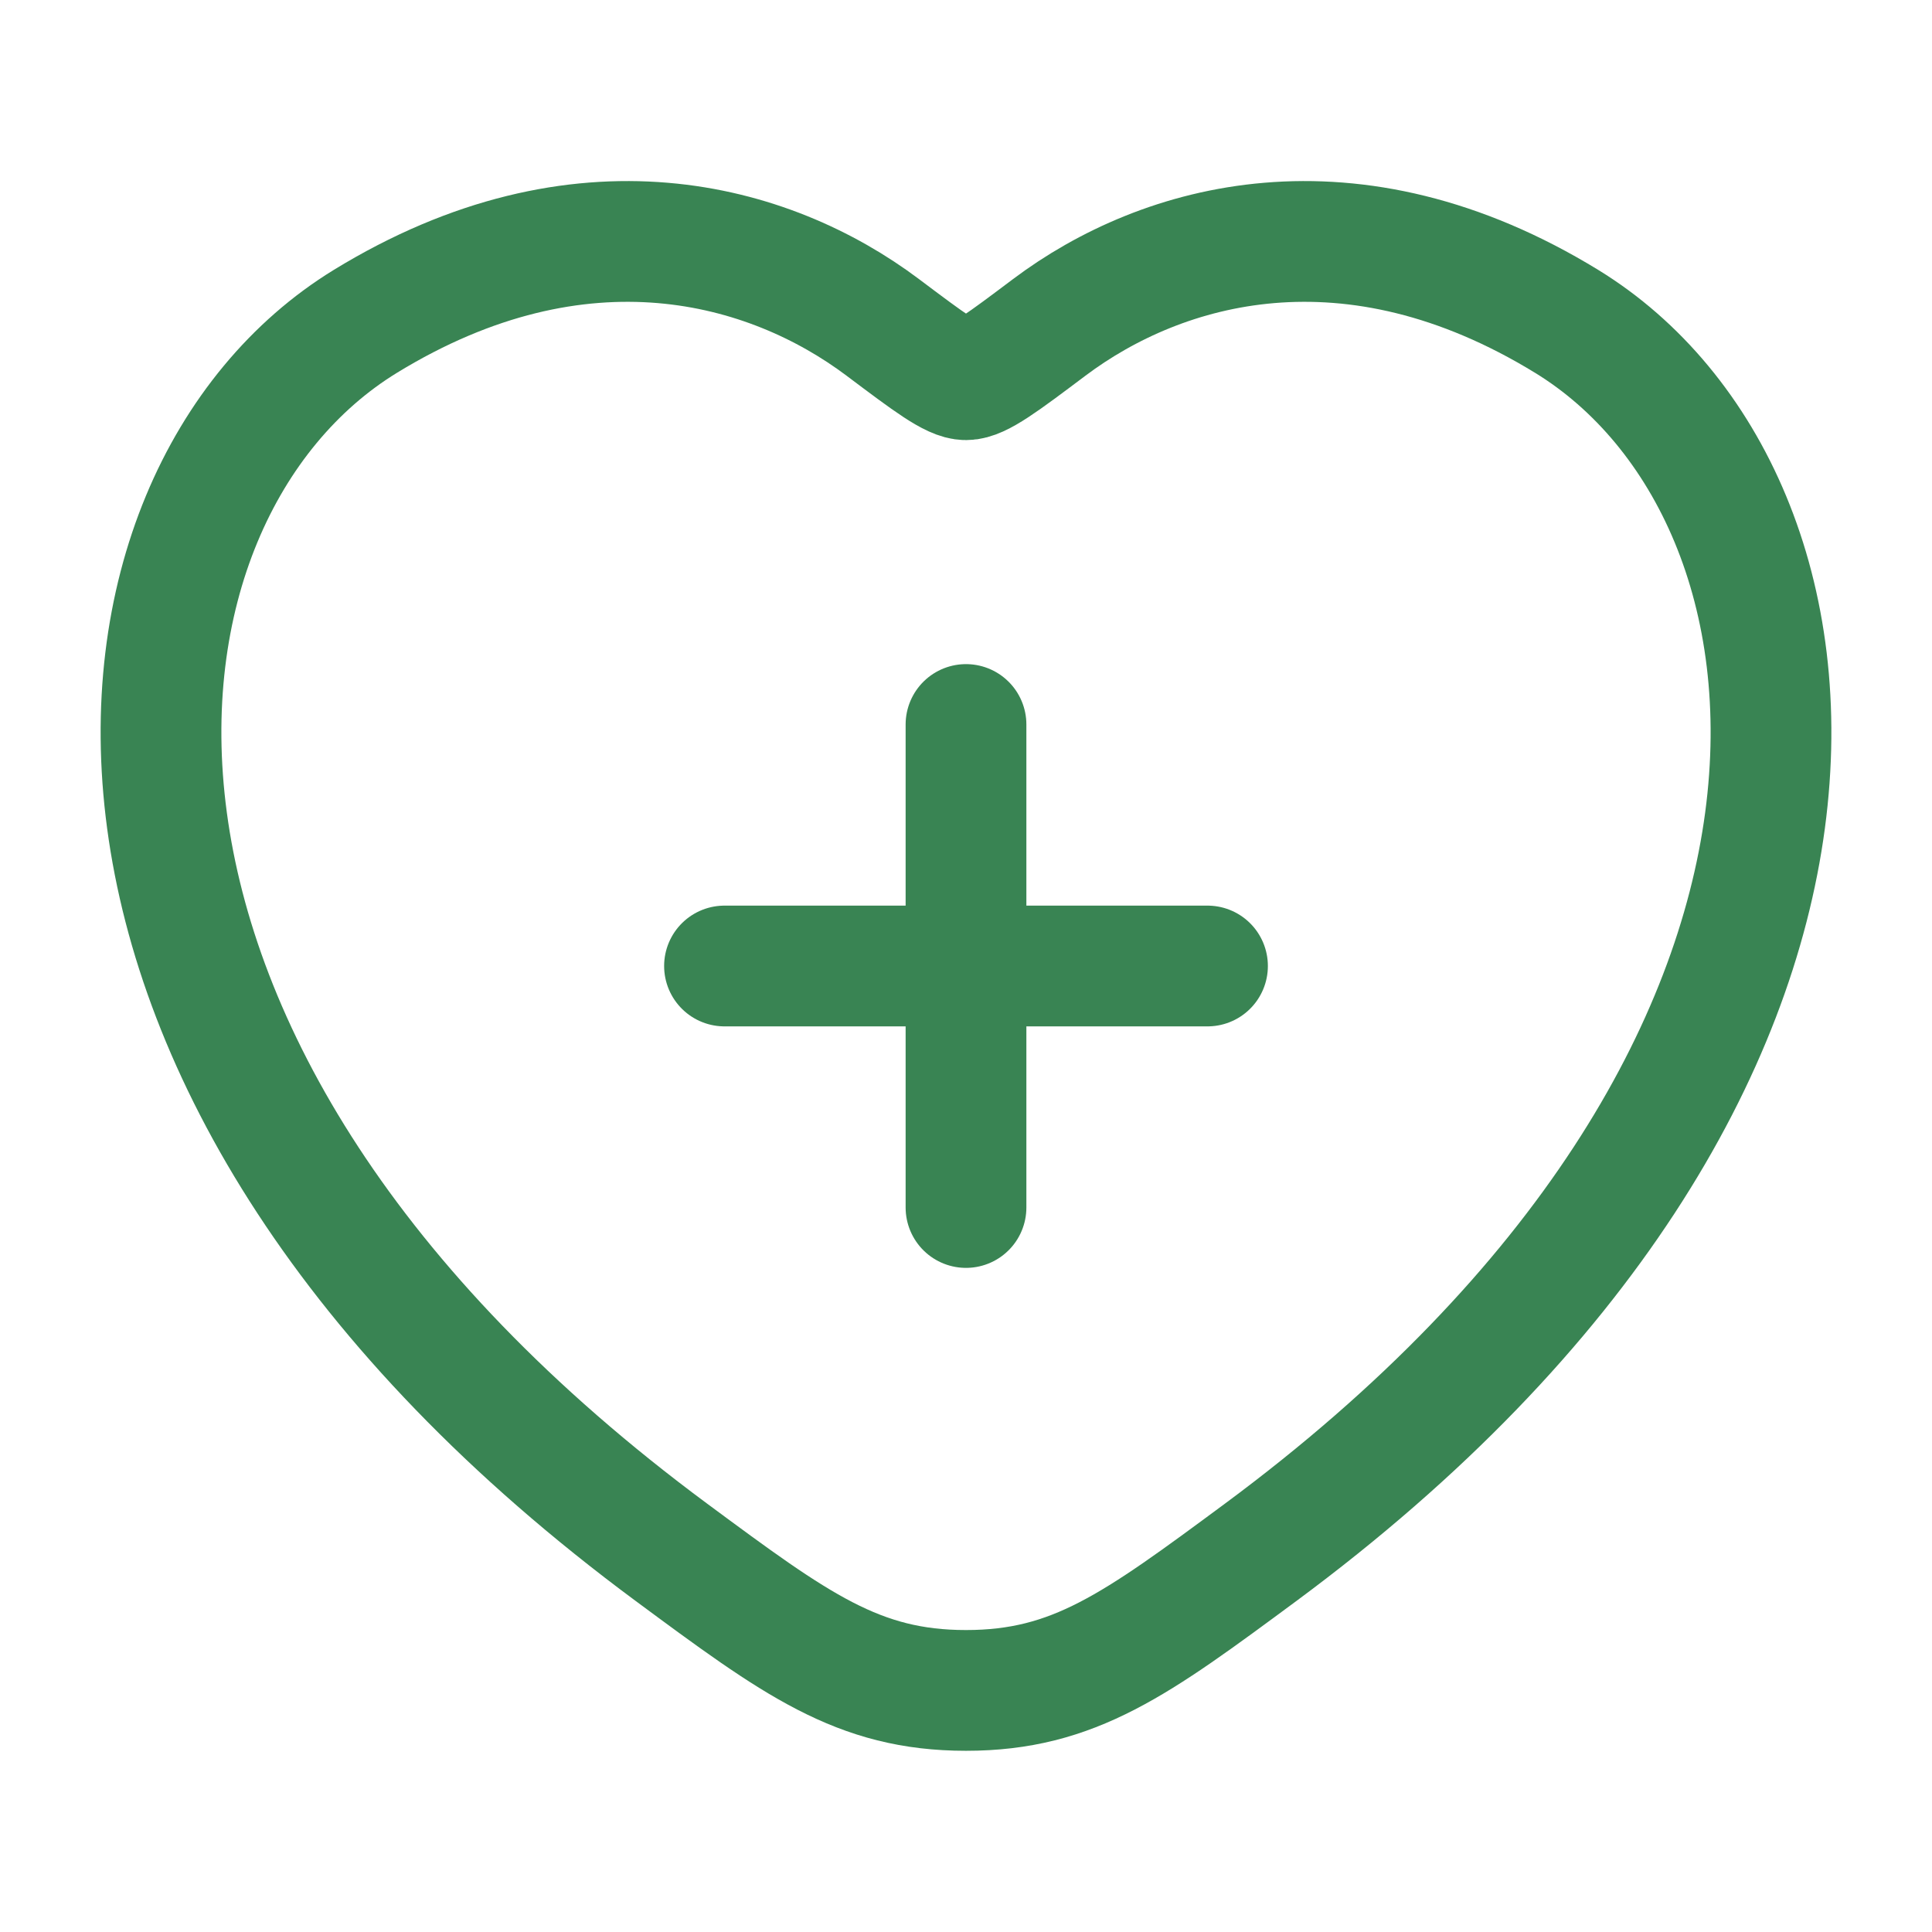
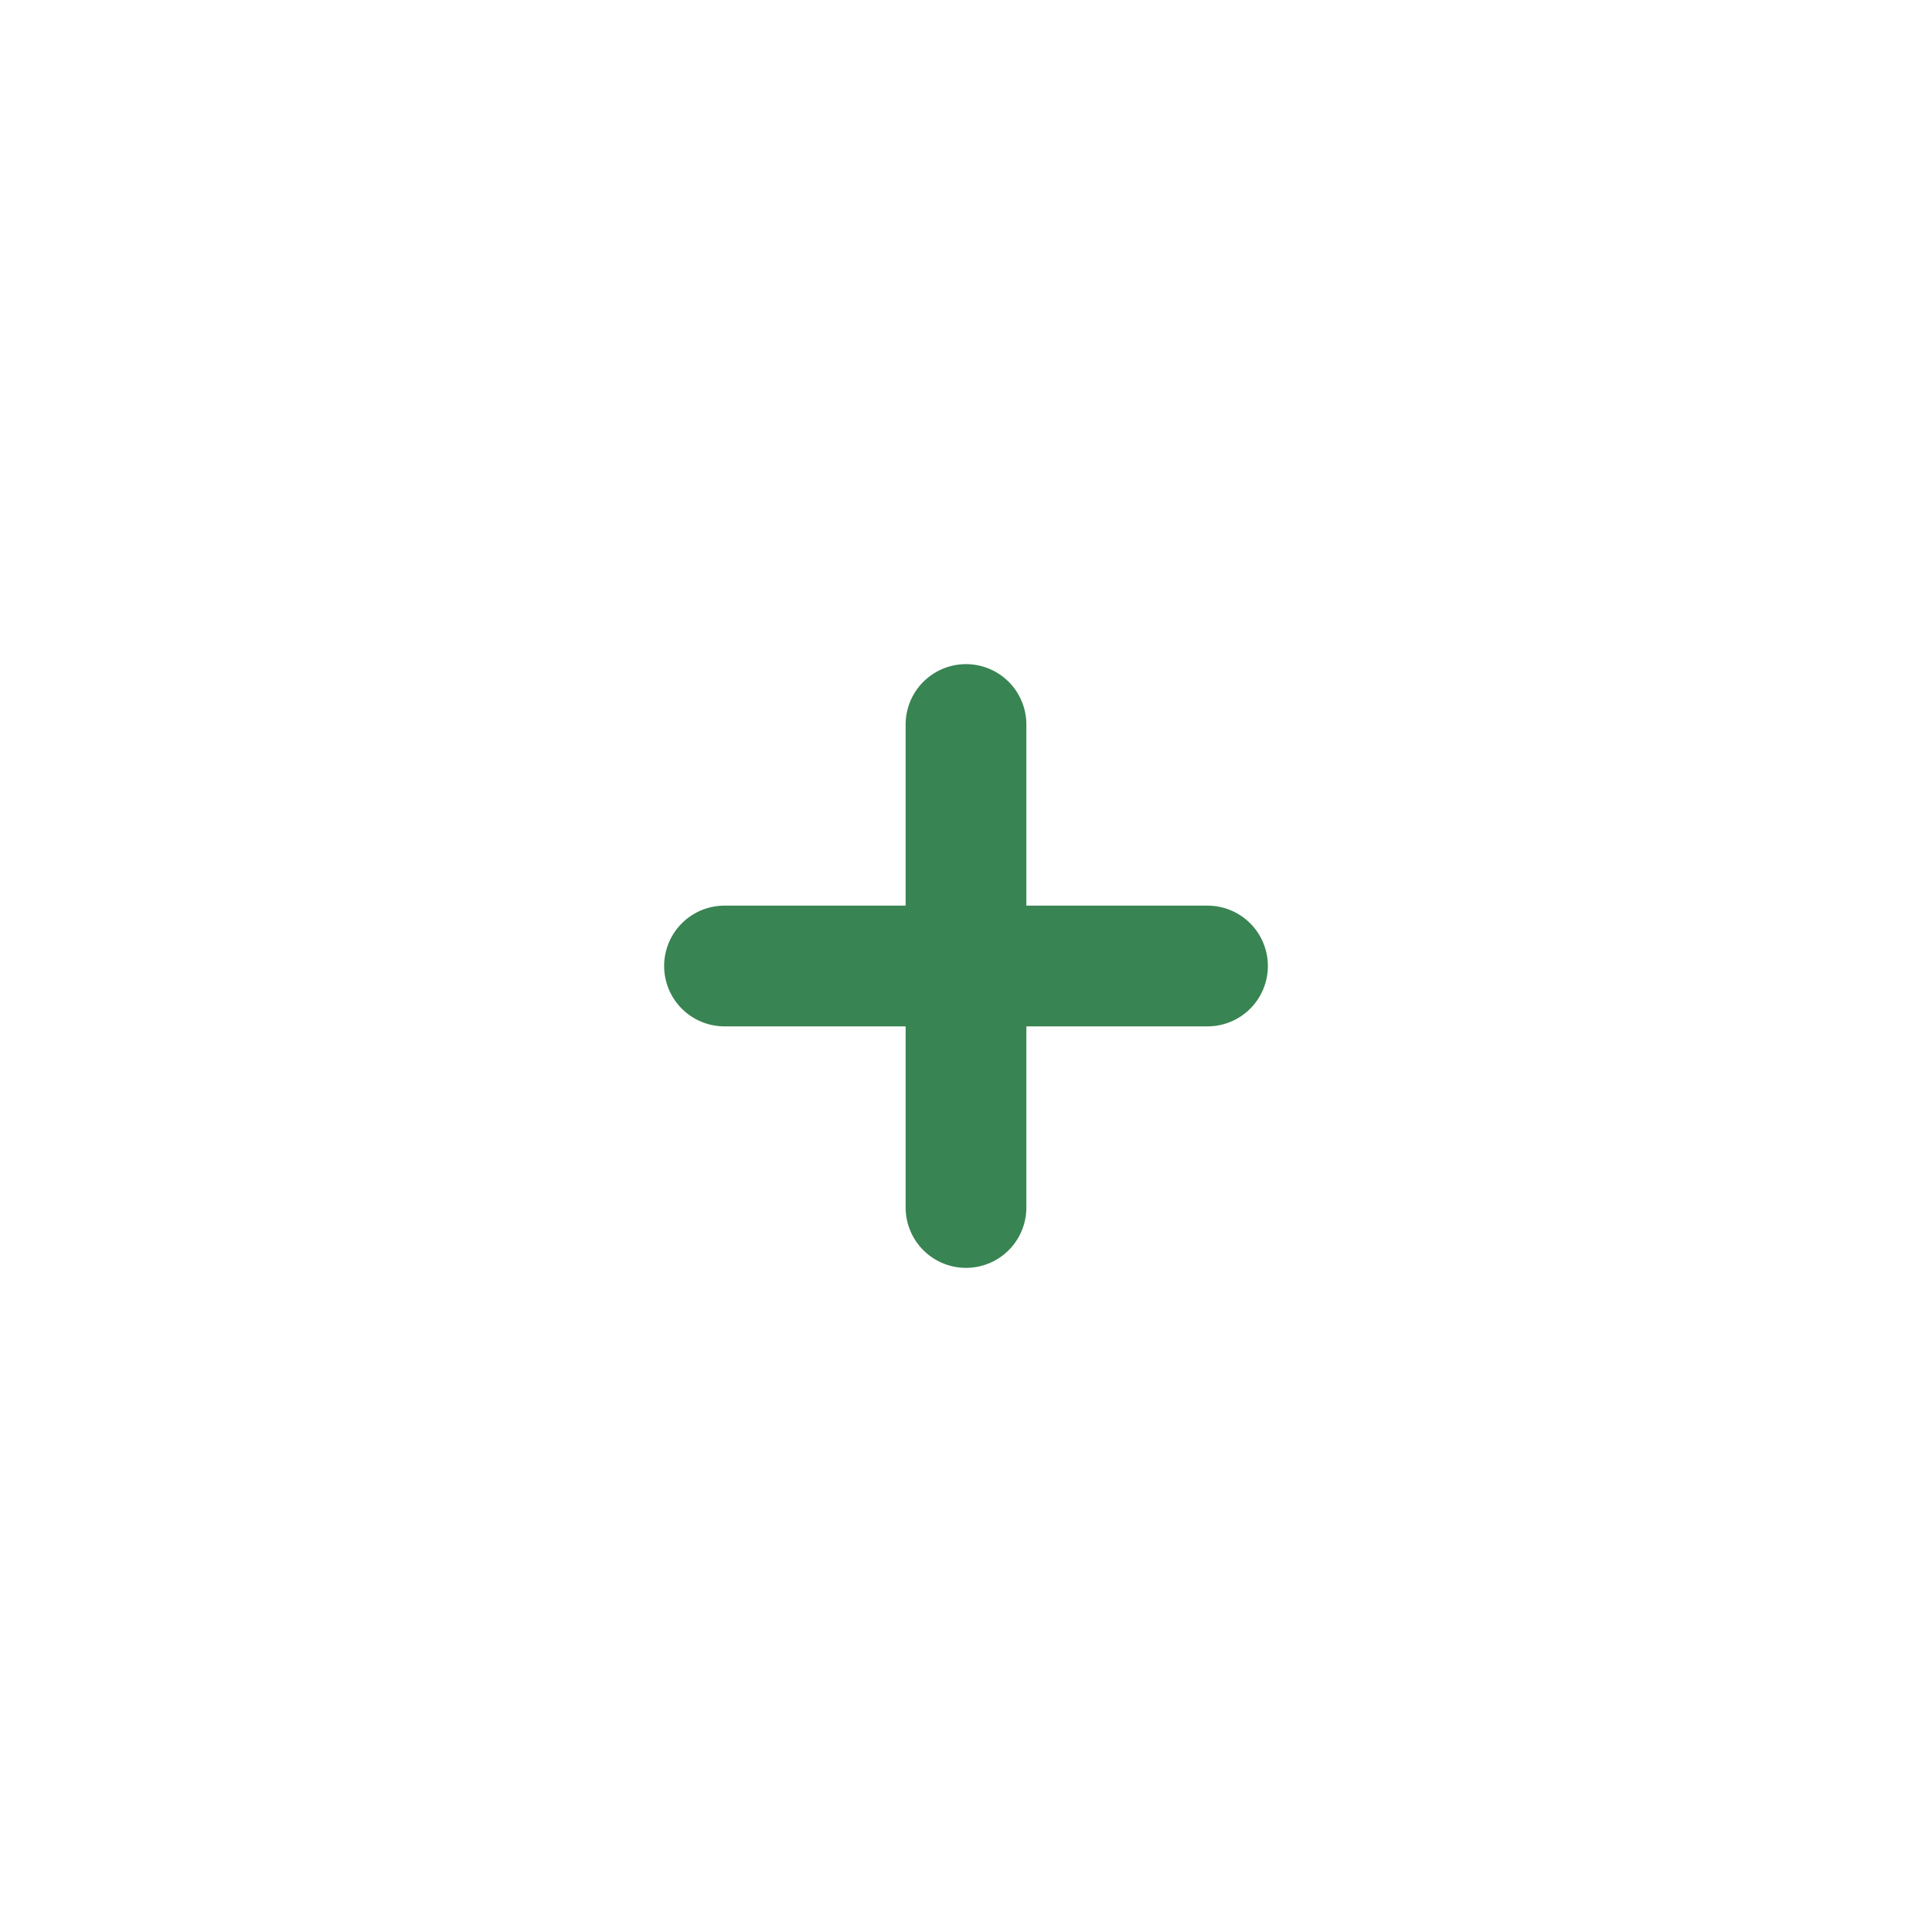
<svg xmlns="http://www.w3.org/2000/svg" viewBox="0 0 24 24" fill="none">
-   <path d="M19.463 3.993C16.781 2.349 14.44 3.011 13.034 4.067C12.458 4.5 12.17 4.717 12 4.717C11.83 4.717 11.542 4.5 10.966 4.067C9.56 3.011 7.219 2.349 4.537 3.993C1.018 6.152 0.222 13.274 8.34 19.283C9.886 20.427 10.659 20.999 12 20.999C13.341 20.999 14.114 20.427 15.661 19.283C23.778 13.274 22.982 6.152 19.463 3.993Z" stroke="#398453" stroke-width="1.5" stroke-linecap="round" />
  <path d="M12 9V15M9 12H15" stroke="#398453" stroke-width="1.5" stroke-linecap="round" />
</svg>